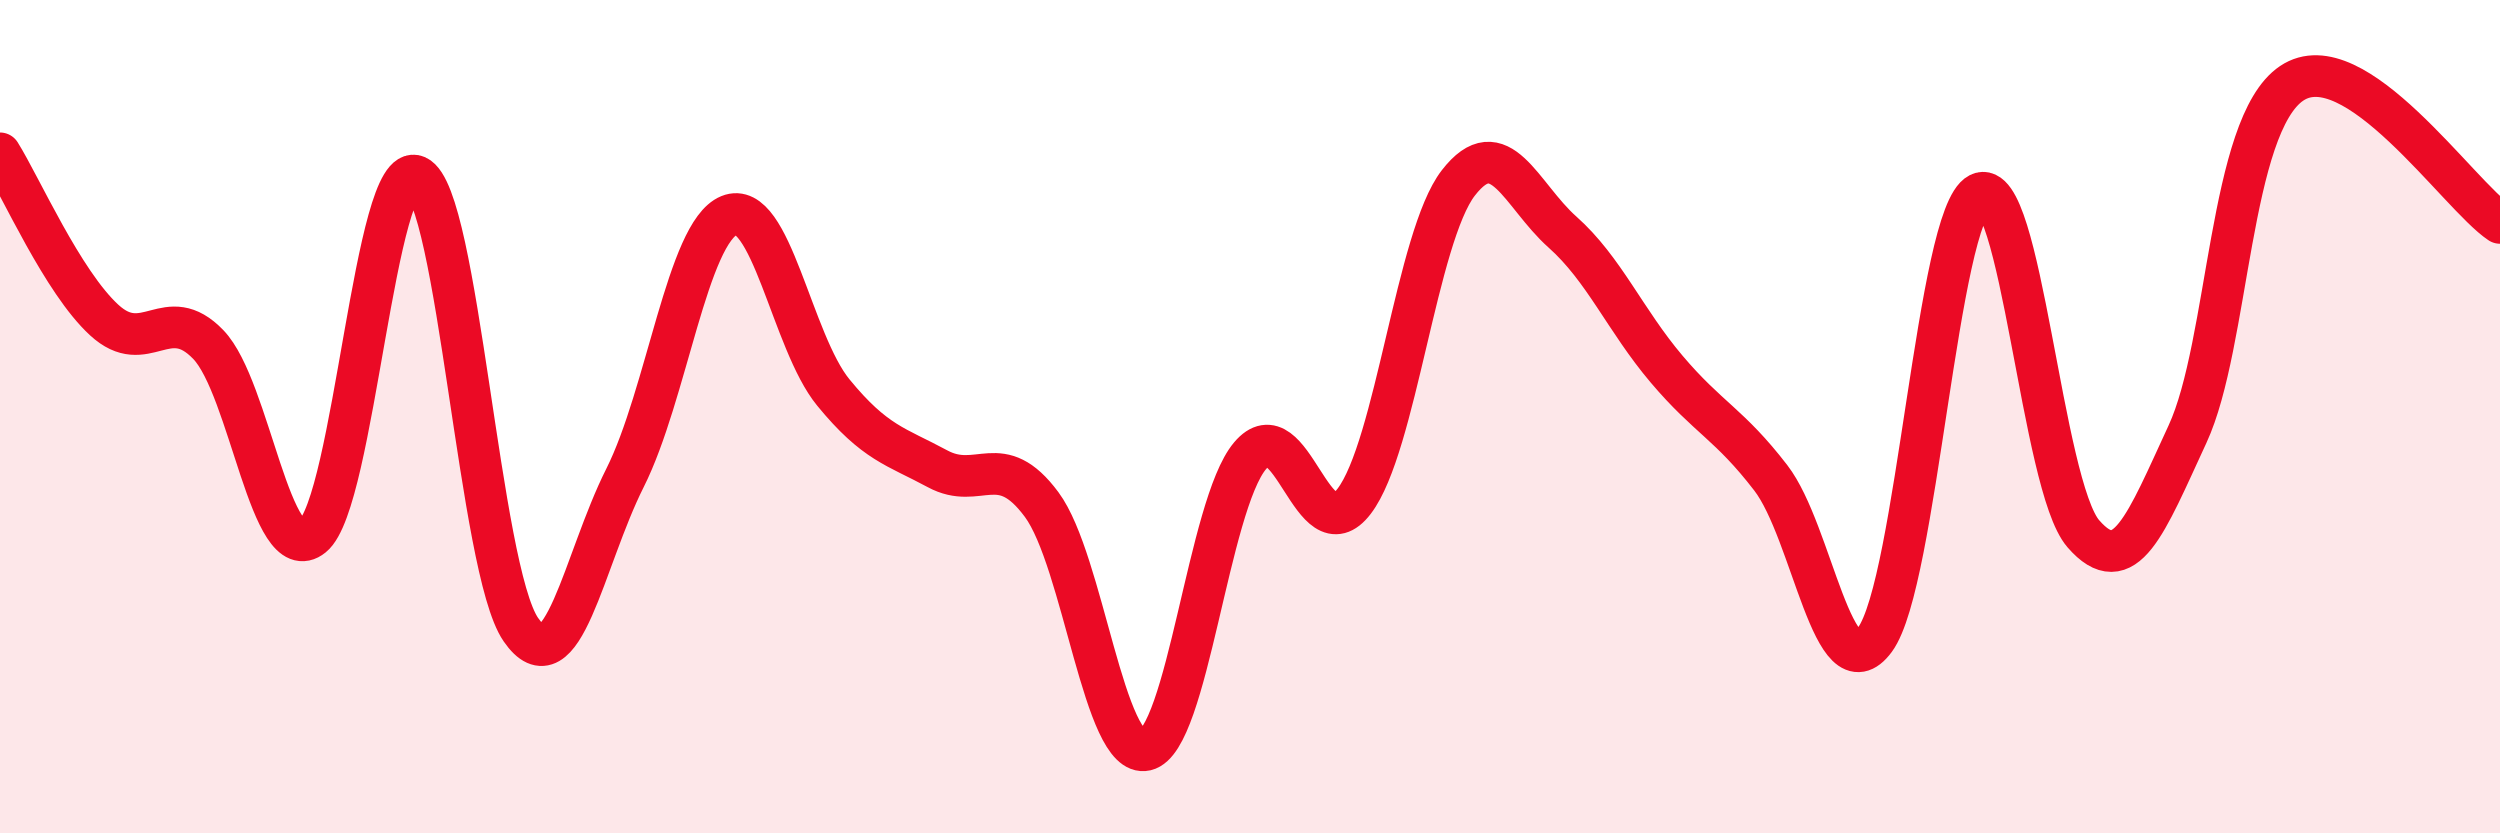
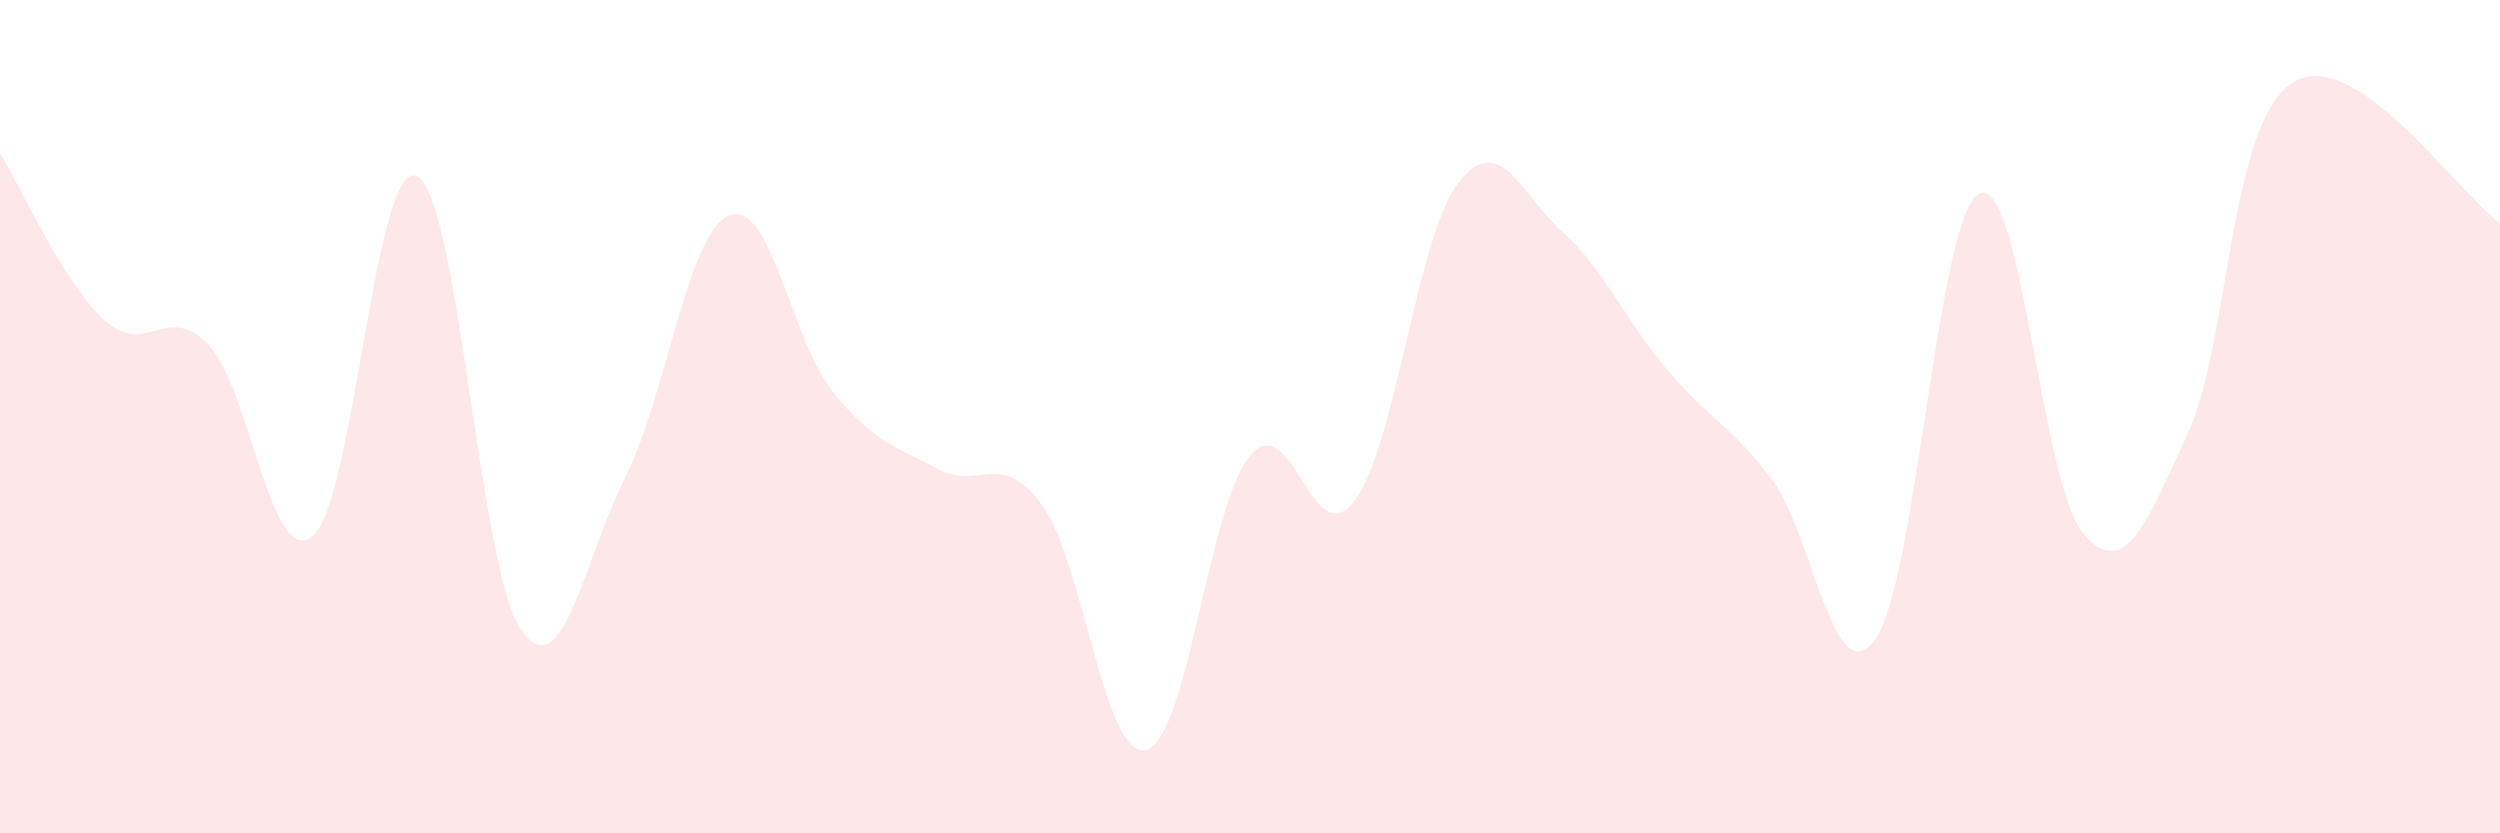
<svg xmlns="http://www.w3.org/2000/svg" width="60" height="20" viewBox="0 0 60 20">
  <path d="M 0,3.68 C 0.5,4.48 1.5,6.76 2.5,7.68 C 3.5,8.6 4,7.23 5,8.27 C 6,9.31 6.5,13.68 7.5,12.87 C 8.5,12.06 9,3.78 10,4.23 C 11,4.68 11.5,13.66 12.5,15.11 C 13.5,16.56 14,13.46 15,11.47 C 16,9.48 16.5,5.58 17.5,5.17 C 18.5,4.76 19,8.2 20,9.42 C 21,10.64 21.5,10.71 22.5,11.25 C 23.5,11.79 24,10.76 25,12.11 C 26,13.46 26.5,18.23 27.5,18 C 28.5,17.77 29,12.13 30,10.94 C 31,9.75 31.5,13.34 32.5,12.03 C 33.5,10.72 34,5.68 35,4.39 C 36,3.1 36.5,4.68 37.5,5.57 C 38.5,6.46 39,7.68 40,8.86 C 41,10.04 41.5,10.17 42.5,11.47 C 43.5,12.77 44,16.71 45,15.35 C 46,13.99 46.5,5.16 47.5,4.65 C 48.5,4.14 49,11.66 50,12.81 C 51,13.96 51.5,12.58 52.5,10.42 C 53.5,8.26 53.5,3.01 55,2 C 56.5,0.99 59,4.68 60,5.35L60 20L0 20Z" fill="#EB0A25" opacity="0.1" stroke-linecap="round" stroke-linejoin="round" />
-   <path d="M 0,3.68 C 0.5,4.48 1.5,6.76 2.5,7.68 C 3.5,8.6 4,7.23 5,8.27 C 6,9.31 6.5,13.68 7.5,12.87 C 8.5,12.06 9,3.78 10,4.23 C 11,4.68 11.5,13.66 12.5,15.11 C 13.5,16.56 14,13.46 15,11.47 C 16,9.48 16.5,5.58 17.5,5.17 C 18.5,4.76 19,8.2 20,9.42 C 21,10.64 21.5,10.71 22.5,11.25 C 23.5,11.79 24,10.76 25,12.11 C 26,13.46 26.5,18.23 27.5,18 C 28.5,17.77 29,12.13 30,10.94 C 31,9.75 31.5,13.34 32.5,12.03 C 33.5,10.72 34,5.68 35,4.39 C 36,3.1 36.5,4.68 37.5,5.57 C 38.5,6.46 39,7.68 40,8.86 C 41,10.04 41.5,10.17 42.5,11.47 C 43.5,12.77 44,16.71 45,15.35 C 46,13.99 46.5,5.16 47.5,4.65 C 48.5,4.14 49,11.66 50,12.81 C 51,13.96 51.5,12.58 52.5,10.42 C 53.5,8.26 53.5,3.01 55,2 C 56.5,0.99 59,4.68 60,5.35" stroke="#EB0A25" stroke-width="1" fill="none" stroke-linecap="round" stroke-linejoin="round" />
</svg>